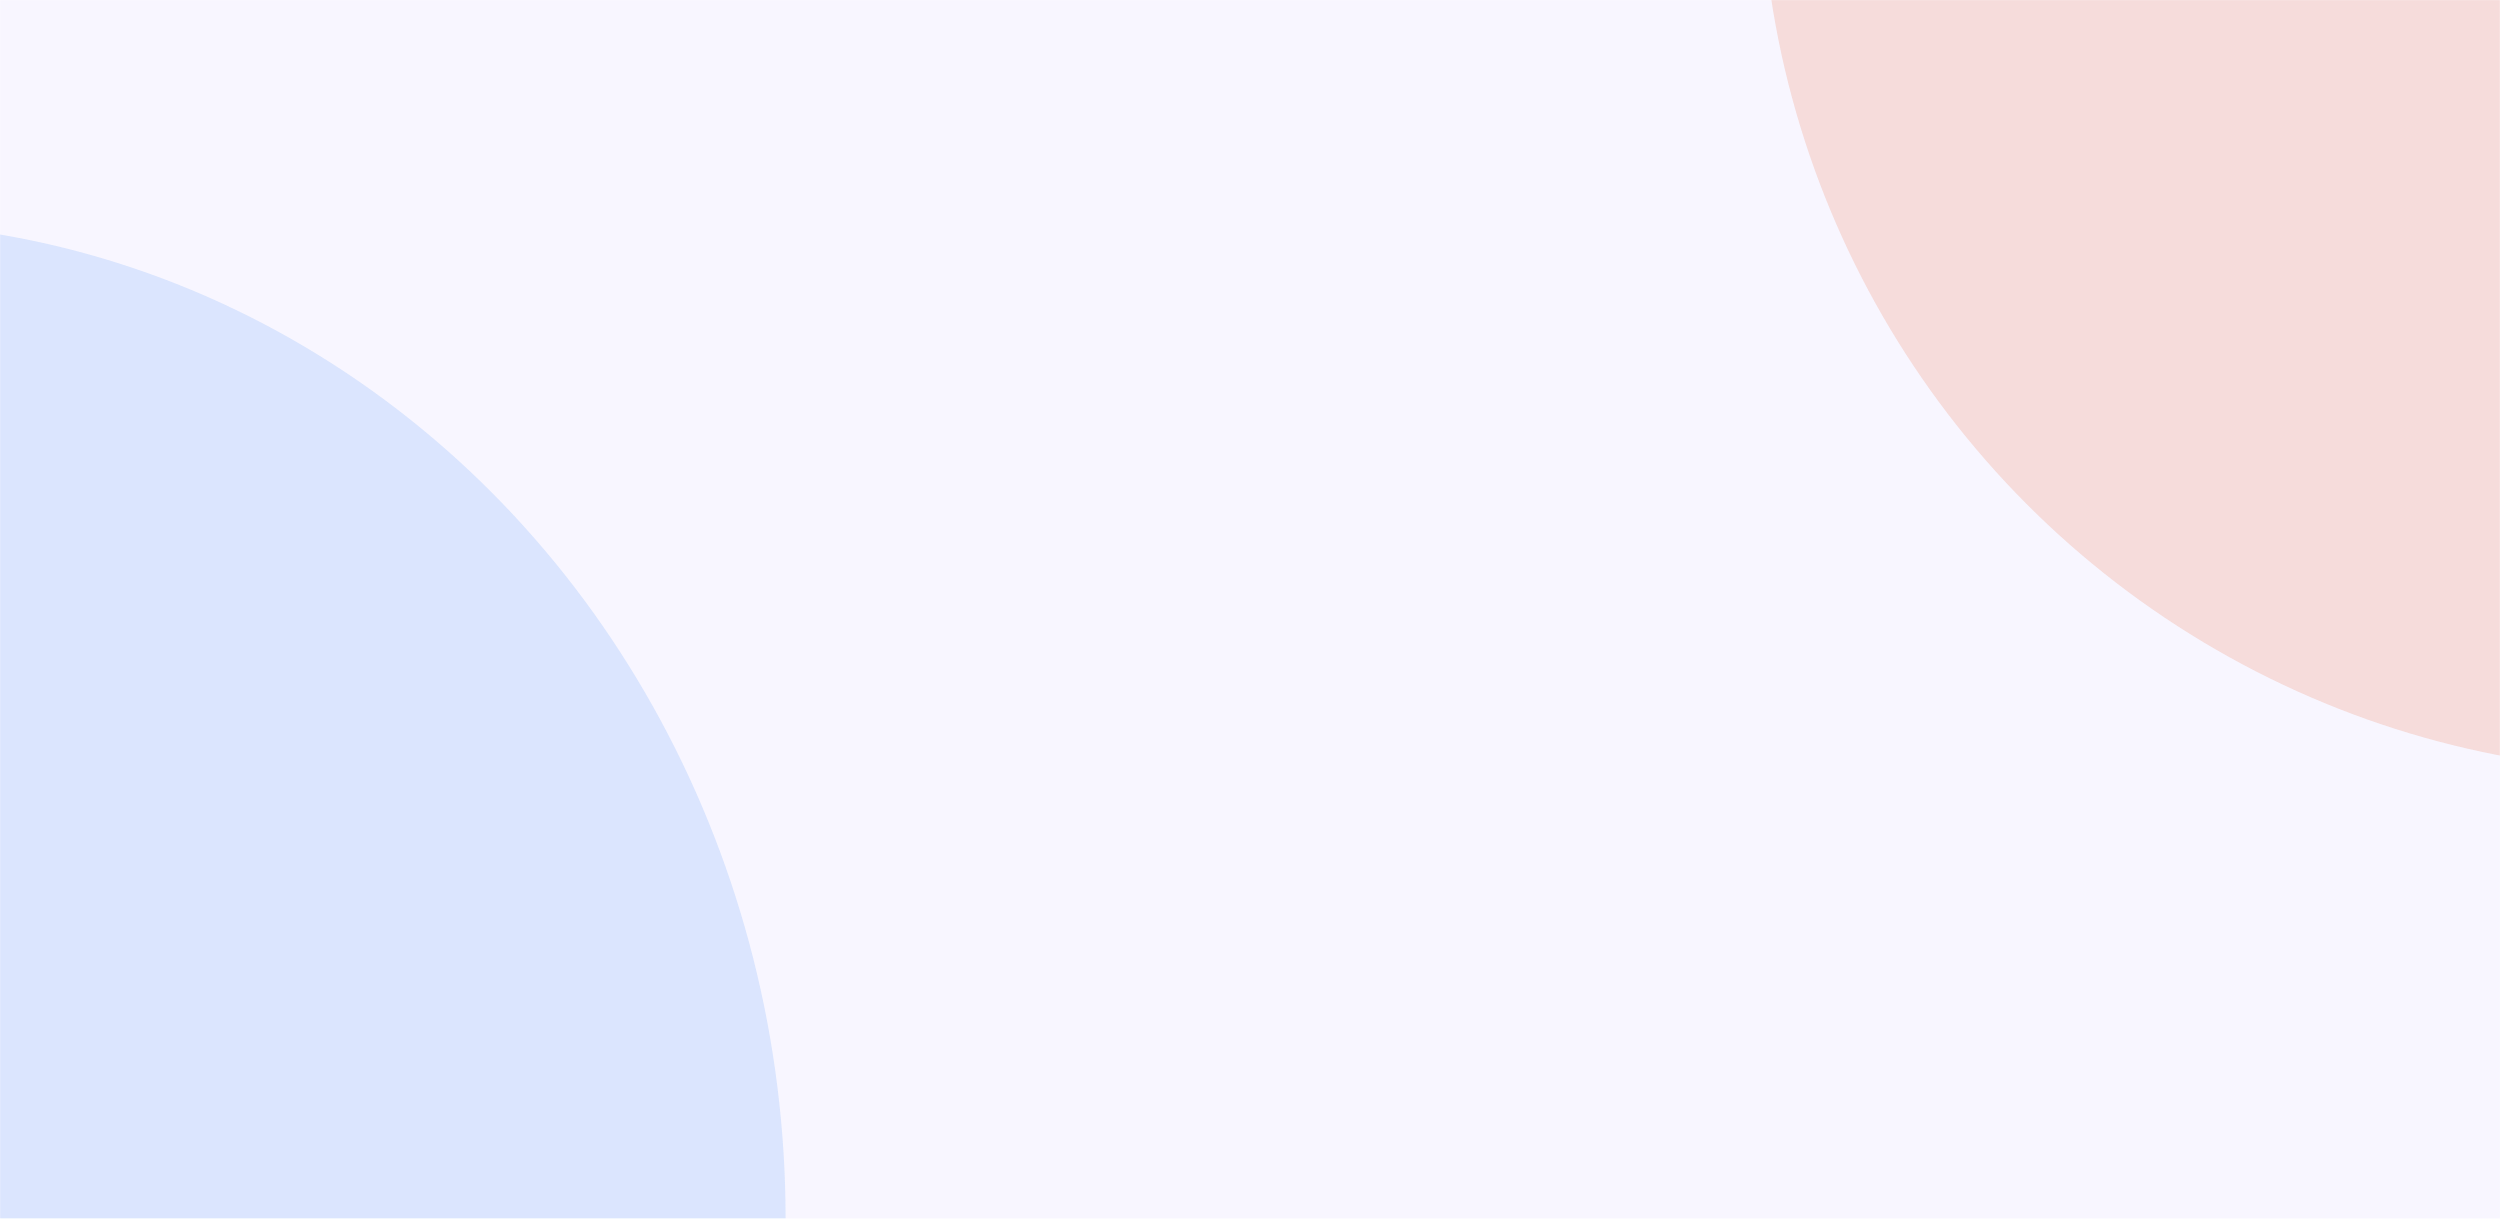
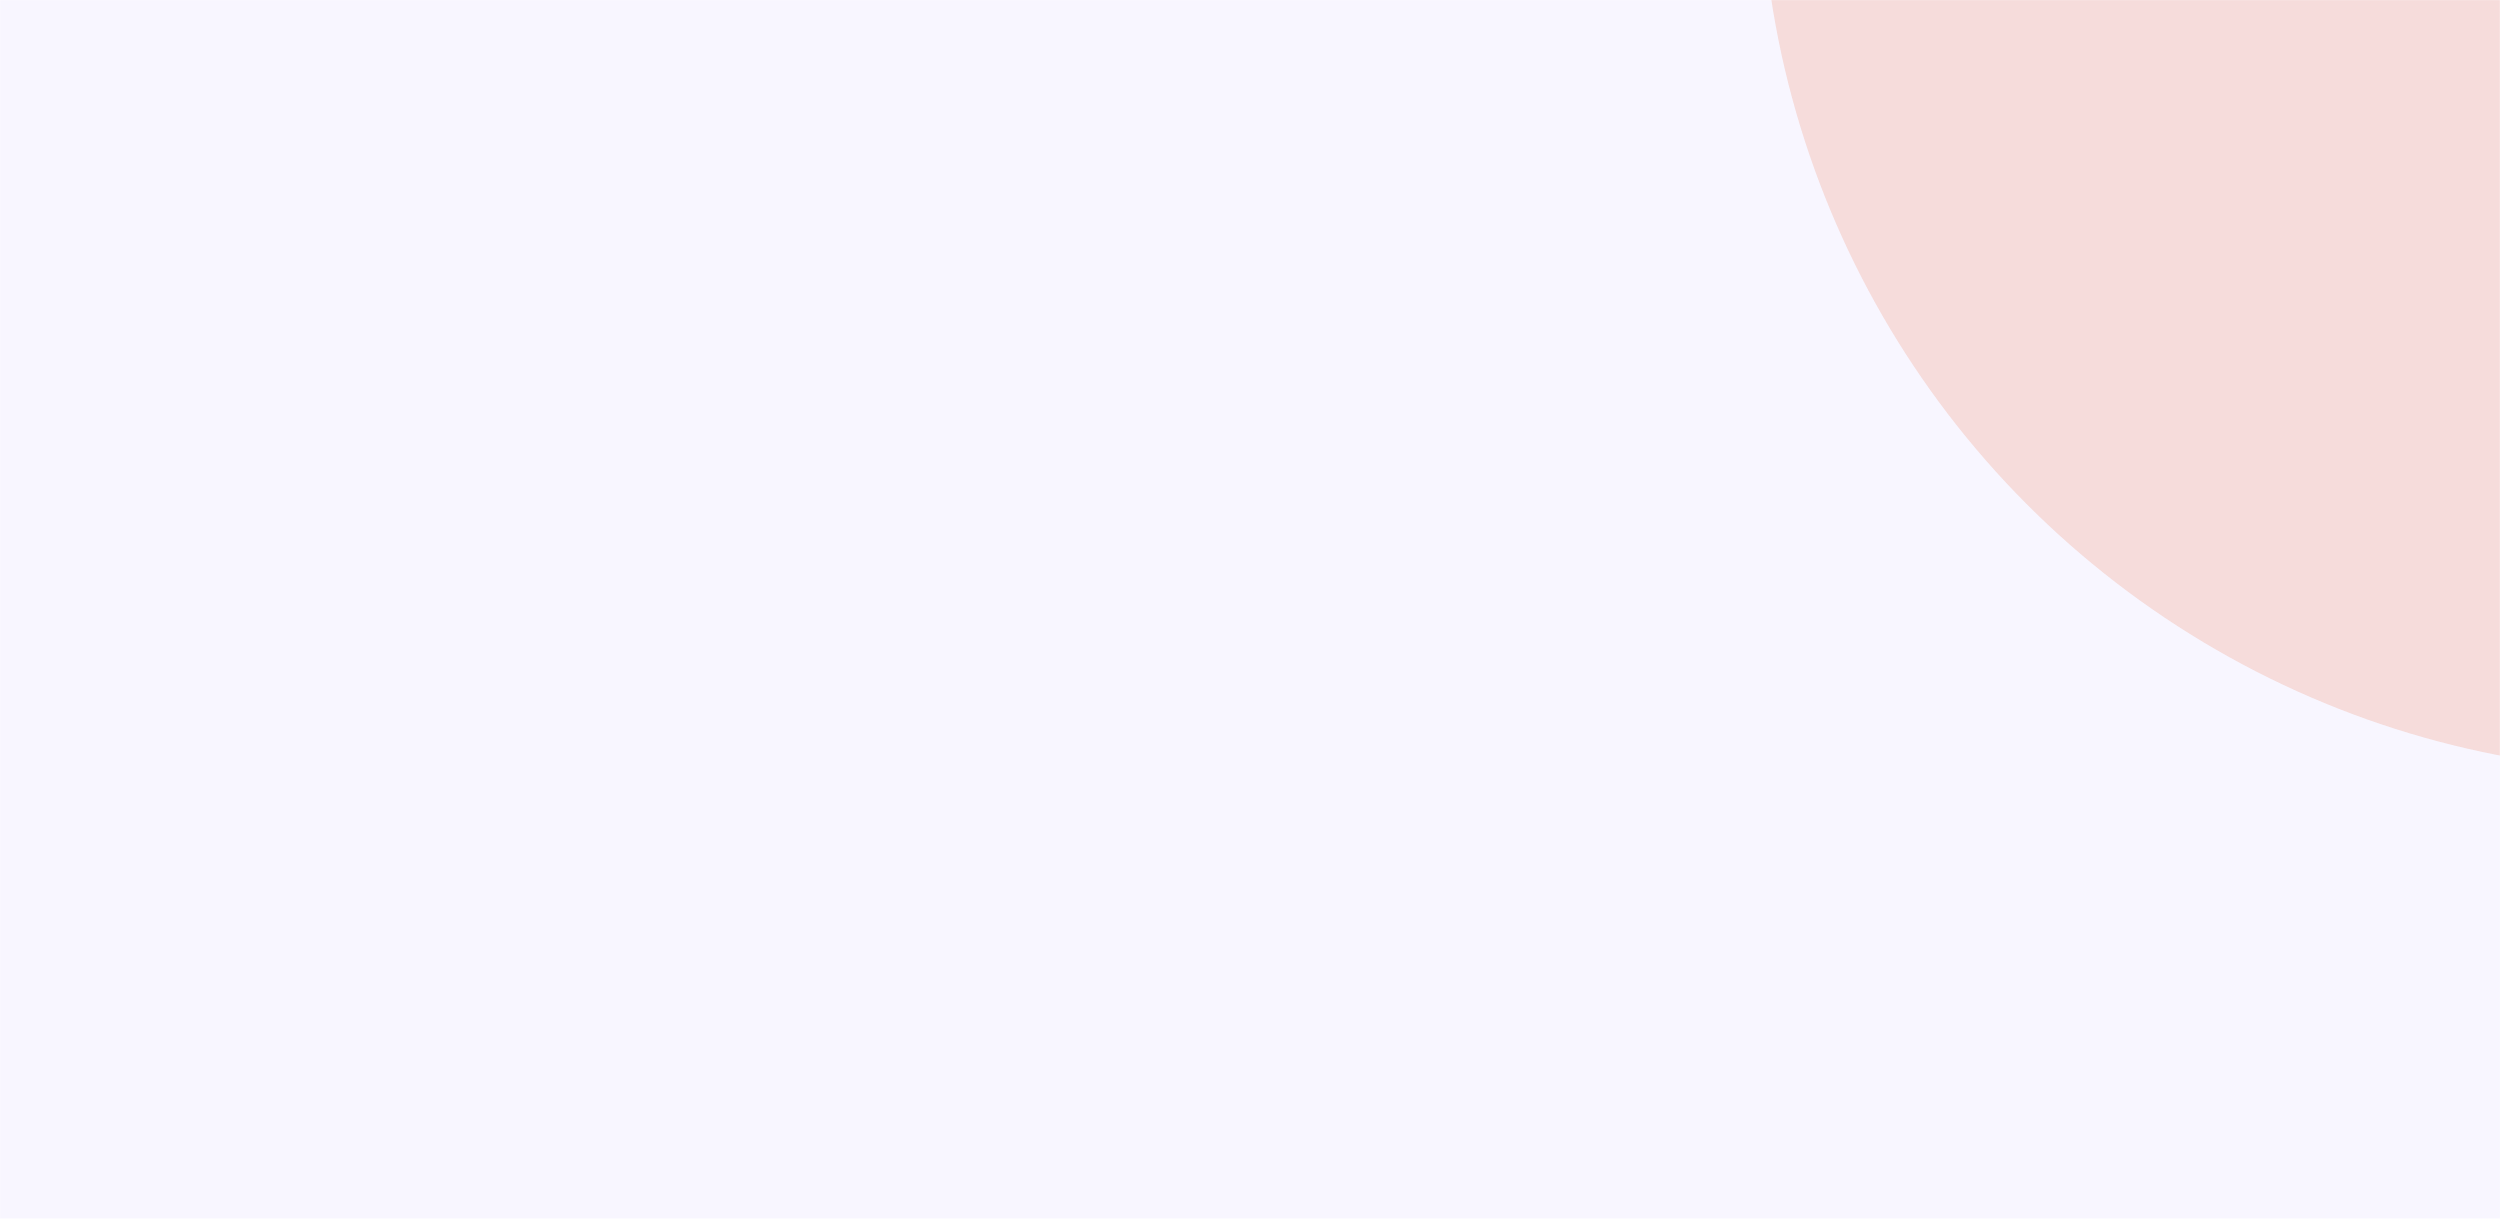
<svg xmlns="http://www.w3.org/2000/svg" width="1920" height="936" viewBox="0 0 1920 936" fill="none">
  <mask id="mask0_253_1438" style="mask-type:alpha" maskUnits="userSpaceOnUse" x="0" y="-1" width="1920" height="937">
    <rect x="1920" y="936" width="1920" height="936" transform="rotate(-180 1920 936)" fill="white" />
  </mask>
  <g mask="url(#mask0_253_1438)">
    <g opacity="0.2" filter="url(#filter0_f_253_1438)">
      <ellipse cx="2051.98" cy="-107.123" rx="699.798" ry="699.92" transform="rotate(-180 2051.98 -107.123)" fill="#F06429" />
    </g>
    <g opacity="0.15" filter="url(#filter1_f_253_1438)">
-       <ellipse cx="-112.819" cy="936" rx="716.149" ry="765.44" transform="rotate(-180 -112.819 936)" fill="#1178F2" />
-     </g>
+       </g>
    <g opacity="0.15" filter="url(#filter2_f_253_1438)">
      <ellipse cx="924.499" cy="581.785" rx="1213.5" ry="1310.4" fill="#CDC1FF" />
    </g>
  </g>
  <defs>
    <filter id="filter0_f_253_1438" x="952.179" y="-1207.04" width="2199.6" height="2199.84" filterUnits="userSpaceOnUse" color-interpolation-filters="sRGB">
      <feFlood flood-opacity="0" result="BackgroundImageFix" />
      <feBlend mode="normal" in="SourceGraphic" in2="BackgroundImageFix" result="shape" />
      <feGaussianBlur stdDeviation="200" result="effect1_foregroundBlur_253_1438" />
    </filter>
    <filter id="filter1_f_253_1438" x="-1228.97" y="-229.44" width="2232.3" height="2330.88" filterUnits="userSpaceOnUse" color-interpolation-filters="sRGB">
      <feFlood flood-opacity="0" result="BackgroundImageFix" />
      <feBlend mode="normal" in="SourceGraphic" in2="BackgroundImageFix" result="shape" />
      <feGaussianBlur stdDeviation="200" result="effect1_foregroundBlur_253_1438" />
    </filter>
    <filter id="filter2_f_253_1438" x="-689.001" y="-1128.61" width="3227" height="3420.8" filterUnits="userSpaceOnUse" color-interpolation-filters="sRGB">
      <feFlood flood-opacity="0" result="BackgroundImageFix" />
      <feBlend mode="normal" in="SourceGraphic" in2="BackgroundImageFix" result="shape" />
      <feGaussianBlur stdDeviation="200" result="effect1_foregroundBlur_253_1438" />
    </filter>
  </defs>
</svg>